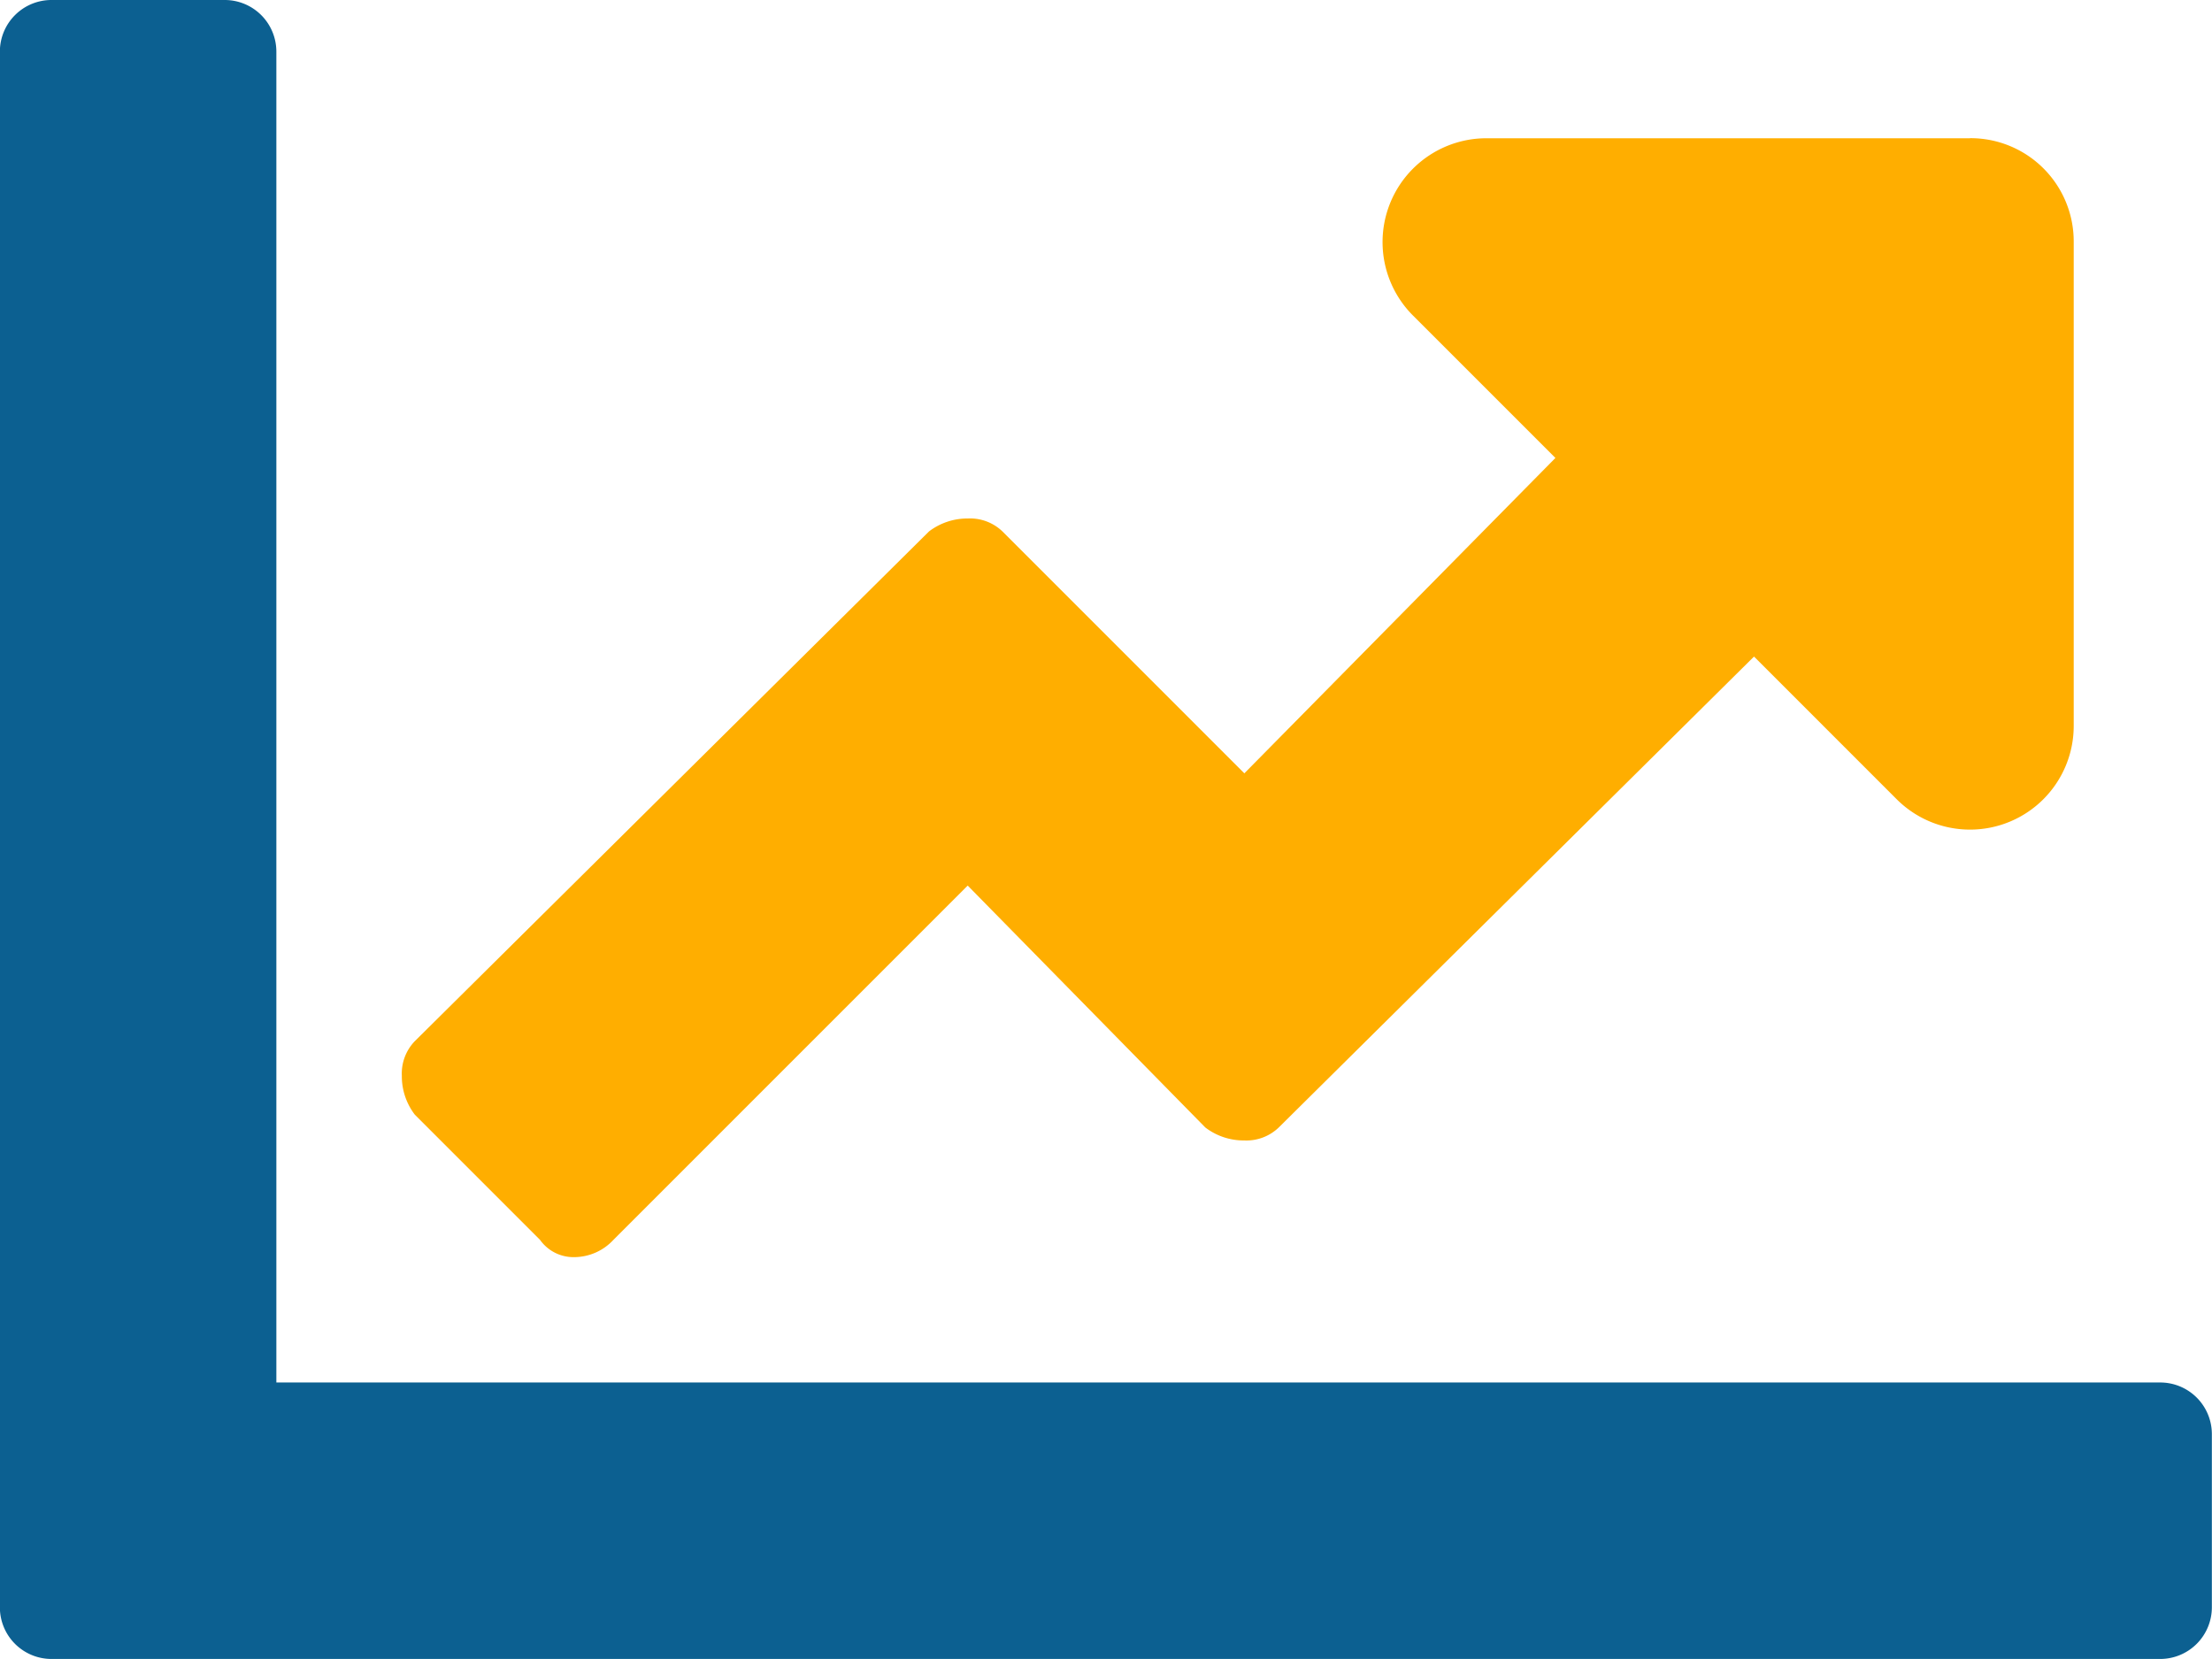
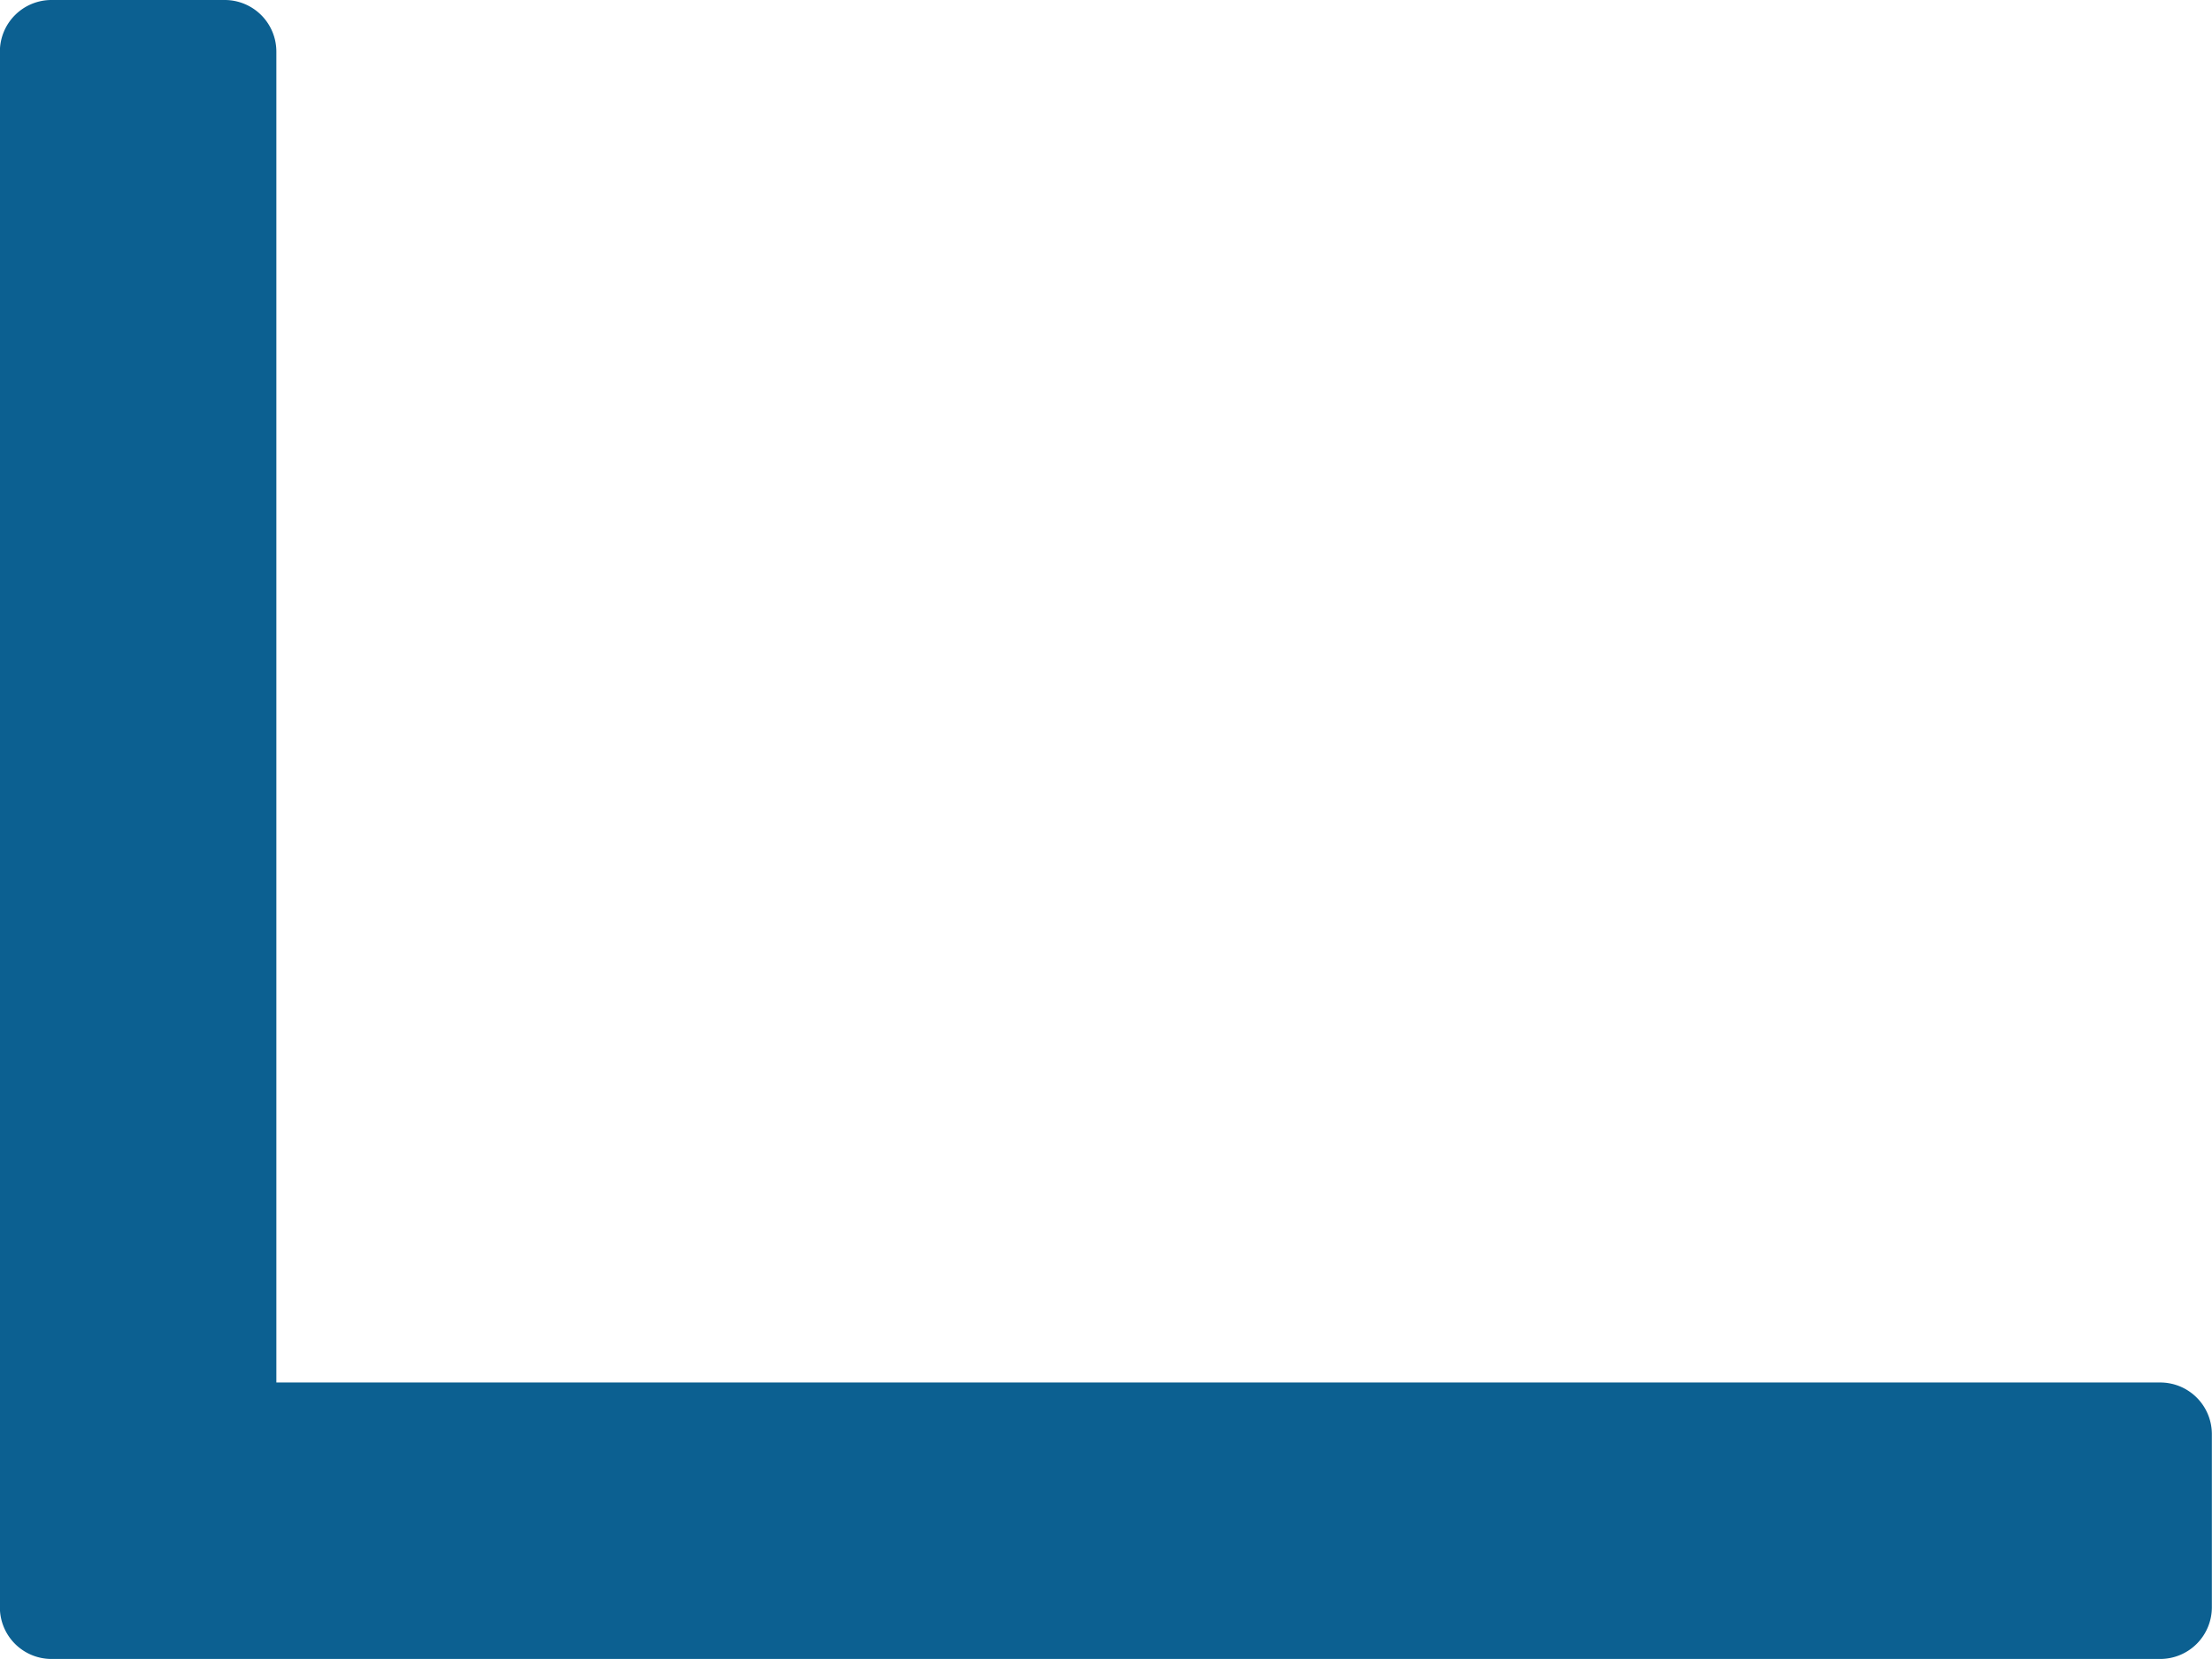
<svg xmlns="http://www.w3.org/2000/svg" width="77.727" height="58.295" viewBox="0 0 77.727 58.295">
  <g id="Gruppe_234" data-name="Gruppe 234" transform="translate(-1109 -431.77)">
-     <path id="Pfad_238" data-name="Pfad 238" d="M1184.9 480.349a1.814 1.814.0 0 1 1.822 1.821v6.072a1.816 1.816.0 0 1-1.822 1.822h-74.083a1.814 1.814.0 0 1-1.821-1.822V433.591a1.813 1.813.0 0 1 1.821-1.821h6.073a1.814 1.814.0 0 1 1.821 1.821v46.758z" fill="#0c6091" />
-     <path id="Pfad_239" data-name="Pfad 239" d="M1179.85 437.187h-17a3.649 3.649.0 0 0-2.58 6.224l5.01 5.01-10.93 11.082-8.5-8.5a1.642 1.642.0 0 0-1.214-.455 2.225 2.225.0 0 0-1.367.455L1125.2 468.915a1.638 1.638.0 0 0-.455 1.214 2.217 2.217.0 0 0 .455 1.366l4.4 4.4a1.442 1.442.0 0 0 1.214.608 1.887 1.887.0 0 0 1.367-.608l12.448-12.448 8.349 8.5a2.22 2.22.0 0 0 1.367.456 1.641 1.641.0 0 0 1.214-.456l16.7-16.547 5.009 5.009a3.644 3.644.0 0 0 6.225-2.581v-17a3.628 3.628.0 0 0-3.644-3.644z" transform="translate(-1.625 -0.559)" fill="#ffae00" />
+     <path id="Pfad_238" data-name="Pfad 238" d="M1184.9 480.349a1.814 1.814.0 0 1 1.822 1.821v6.072a1.816 1.816.0 0 1-1.822 1.822h-74.083a1.814 1.814.0 0 1-1.821-1.822V433.591a1.813 1.813.0 0 1 1.821-1.821h6.073a1.814 1.814.0 0 1 1.821 1.821v46.758" fill="#0c6091" />
  </g>
</svg>